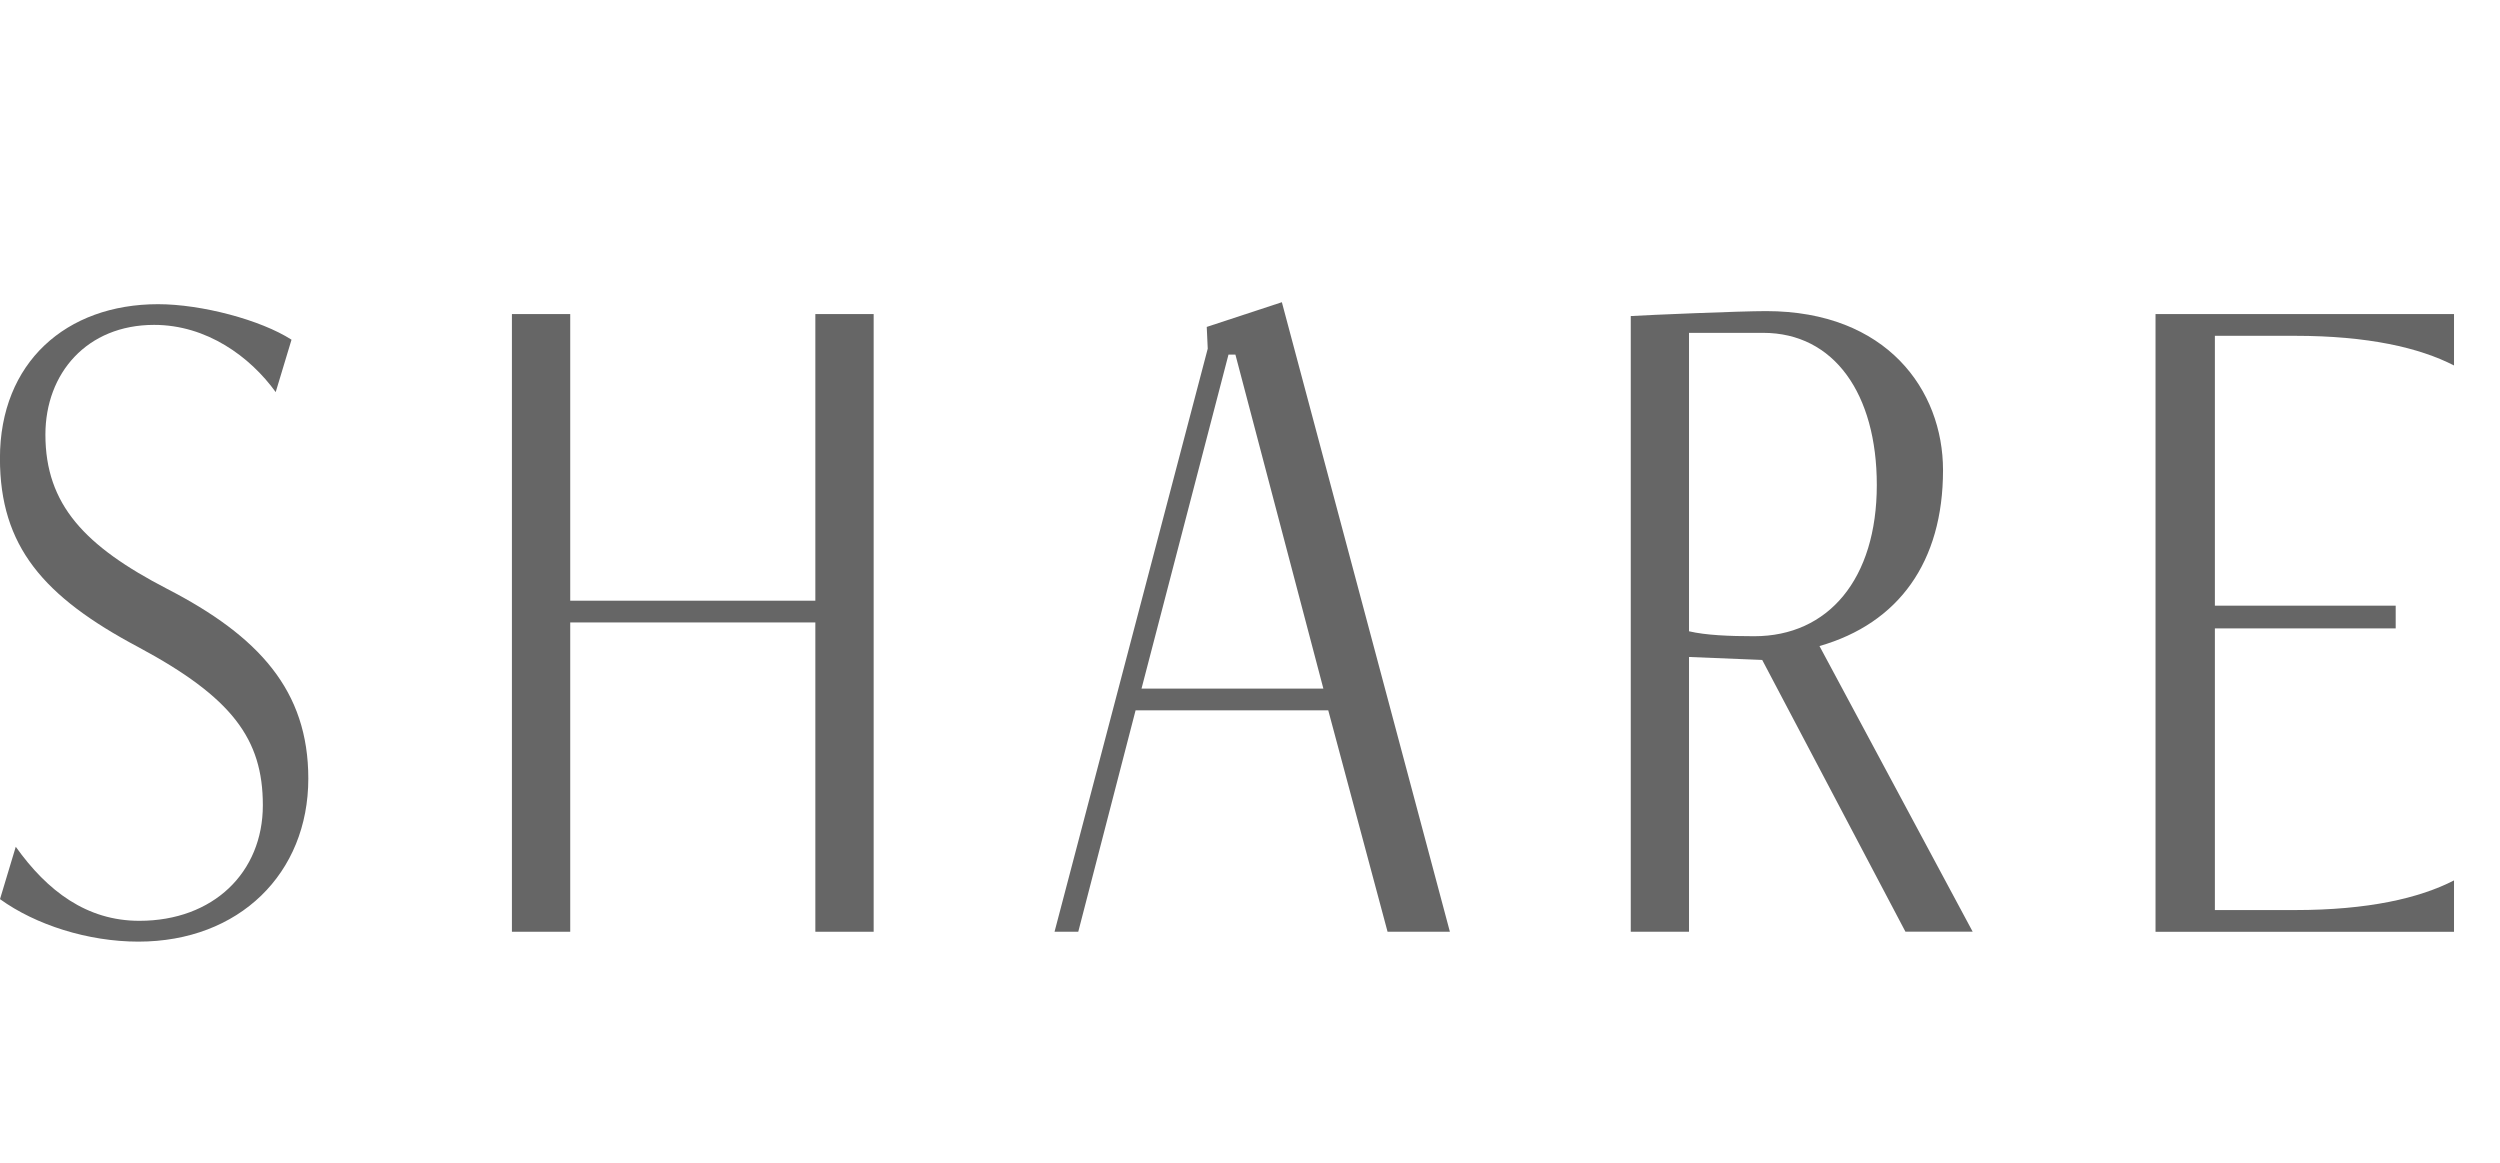
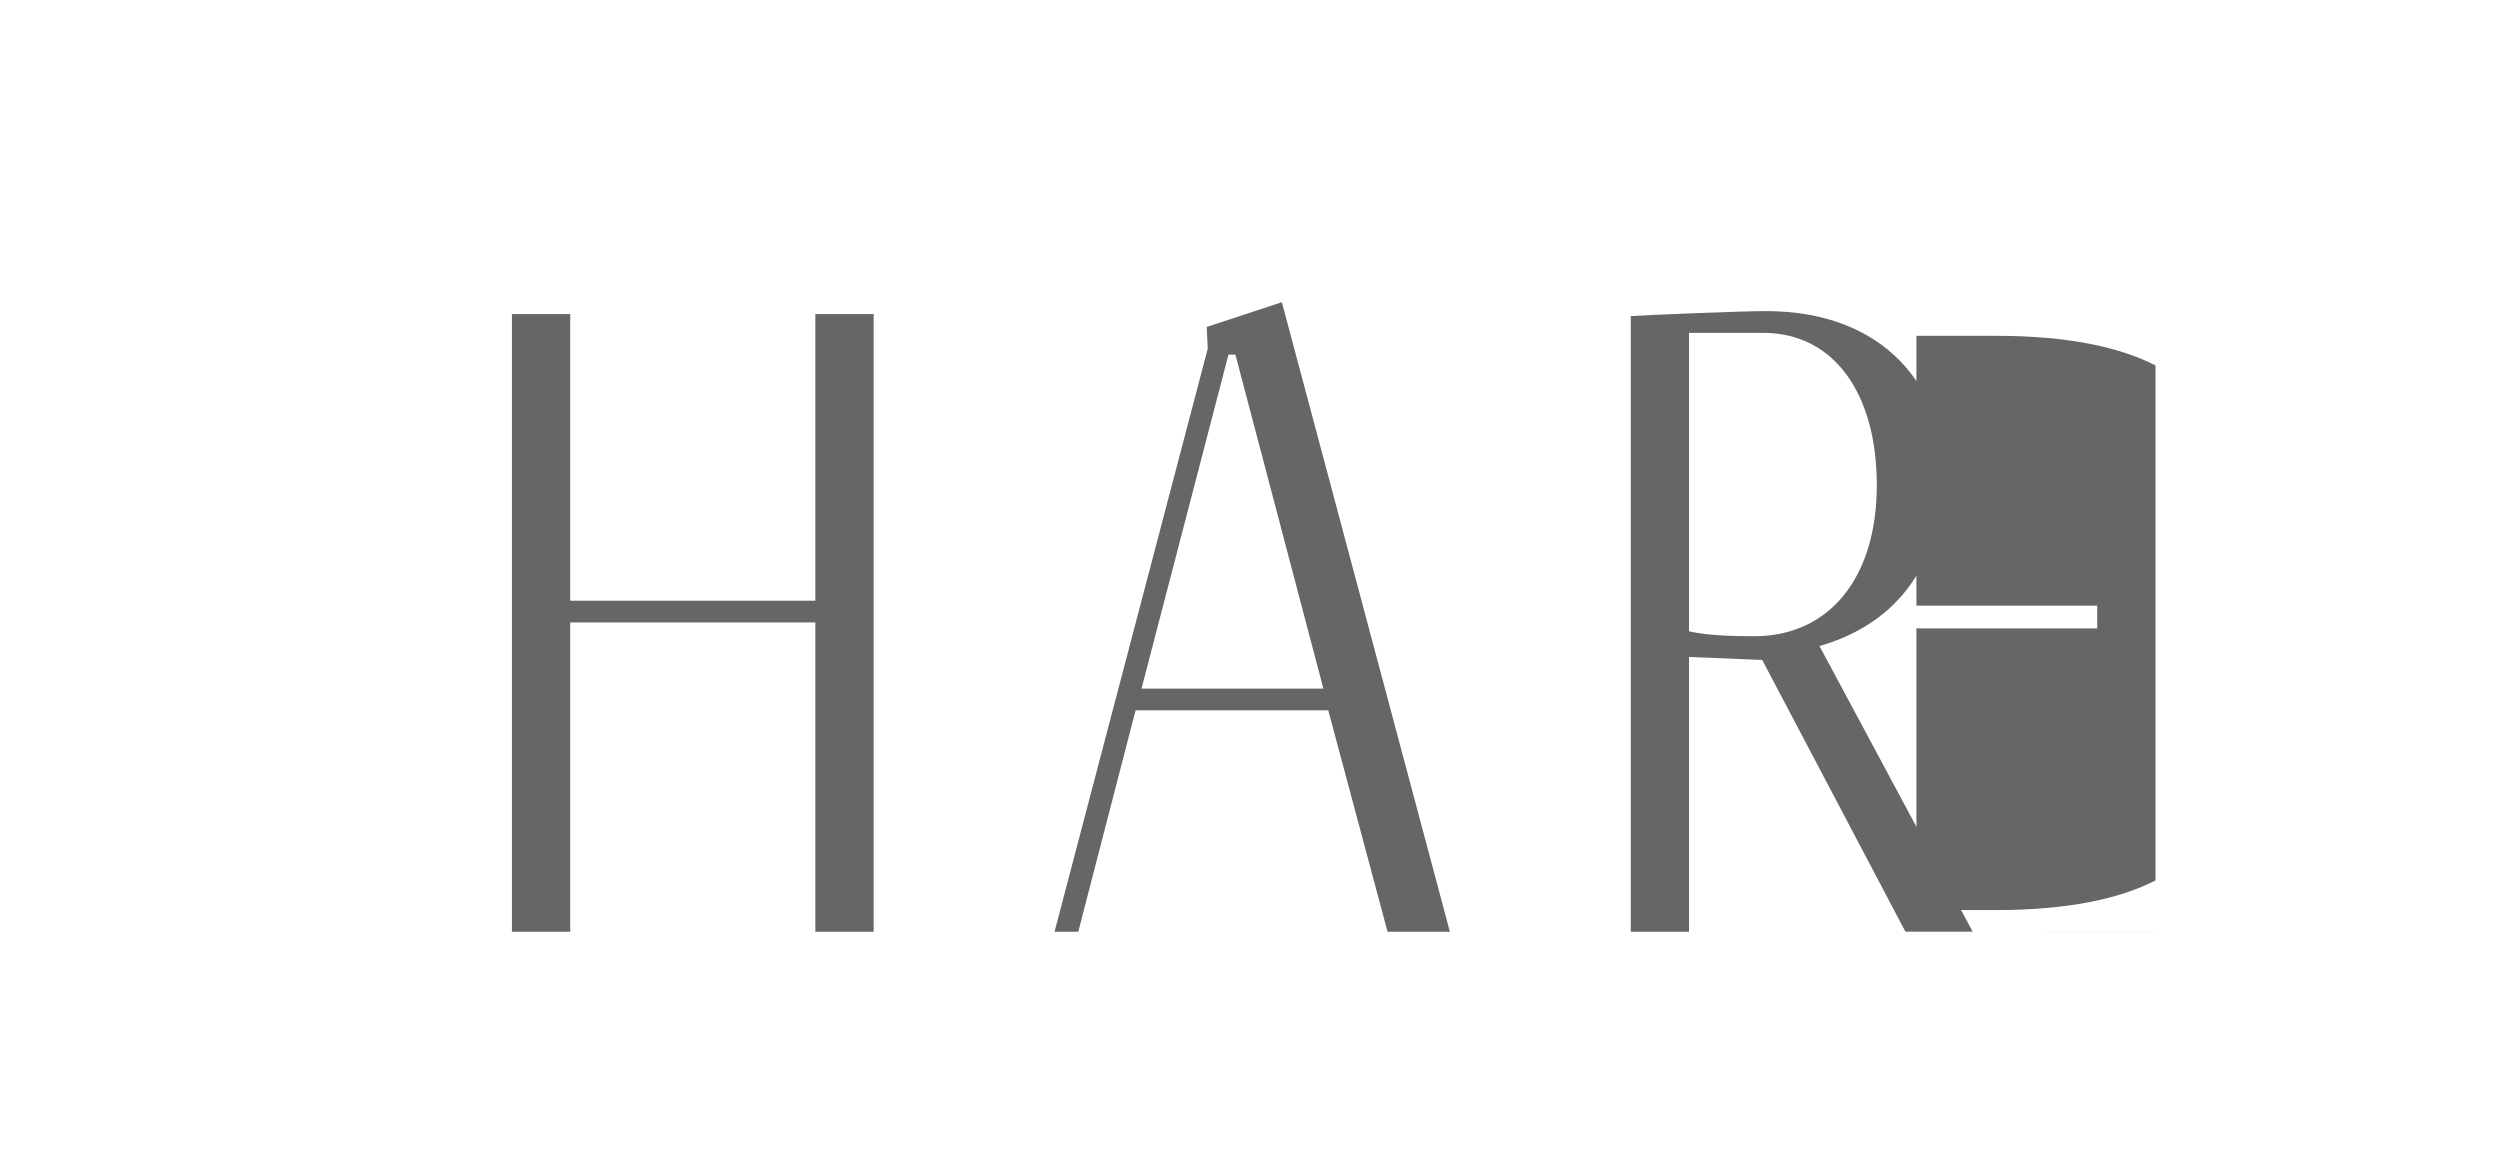
<svg xmlns="http://www.w3.org/2000/svg" height="20" viewBox="0 0 43 20" width="43">
  <path d="m0 0h43v20h-43z" fill="none" />
  <g fill="#666">
-     <path d="m.271 14.564c.544.765 1.224 1.274 2.125 1.274 1.274 0 2.125-.833 2.125-1.988 0-1.139-.527-1.854-2.142-2.72-1.632-.867-2.38-1.734-2.38-3.247 0-1.648 1.139-2.651 2.72-2.651.748 0 1.768.271 2.295.611l-.272.901c-.442-.612-1.189-1.156-2.091-1.156-1.156 0-1.87.833-1.87 1.887 0 1.207.681 1.921 2.091 2.652 1.581.815 2.431 1.751 2.431 3.264 0 1.632-1.189 2.805-2.923 2.805-.867 0-1.769-.289-2.38-.731l.271-.9z" />
    <path d="m14.024 16.026v-5.32h-4.216v5.32h-1.003v-10.624h1.003v4.93h4.216v-4.93h1.003v10.624z" />
    <path d="m23.866 16.026-1.02-3.808h-3.314l-.986 3.808h-.408l2.635-10.029-.017-.374 1.292-.425 2.89 10.828h-1.071zm-2.617-9.927h-.119l-1.496 5.745h3.128z" />
    <path d="m32.774 16.026-2.464-4.675-1.259-.051v4.726h-1.002v-10.59c.288-.018 1.887-.085 2.328-.085 2.074 0 3.043 1.359 3.043 2.736 0 1.581-.765 2.635-2.125 3.025l2.635 4.913h-1.156zm-3.723-10.301v5.133c.289.068.697.085 1.122.085 1.275 0 2.108-.985 2.108-2.601 0-1.563-.731-2.617-1.955-2.617z" />
-     <path d="m37.075 16.026v-10.624h5.134v.884c-.595-.306-1.479-.51-2.736-.51h-1.377v4.641h3.11v.391h-3.11v4.845h1.377c1.258 0 2.142-.204 2.736-.51v.884h-5.134z" />
+     <path d="m37.075 16.026v-10.624v.884c-.595-.306-1.479-.51-2.736-.51h-1.377v4.641h3.11v.391h-3.11v4.845h1.377c1.258 0 2.142-.204 2.736-.51v.884h-5.134z" />
  </g>
</svg>